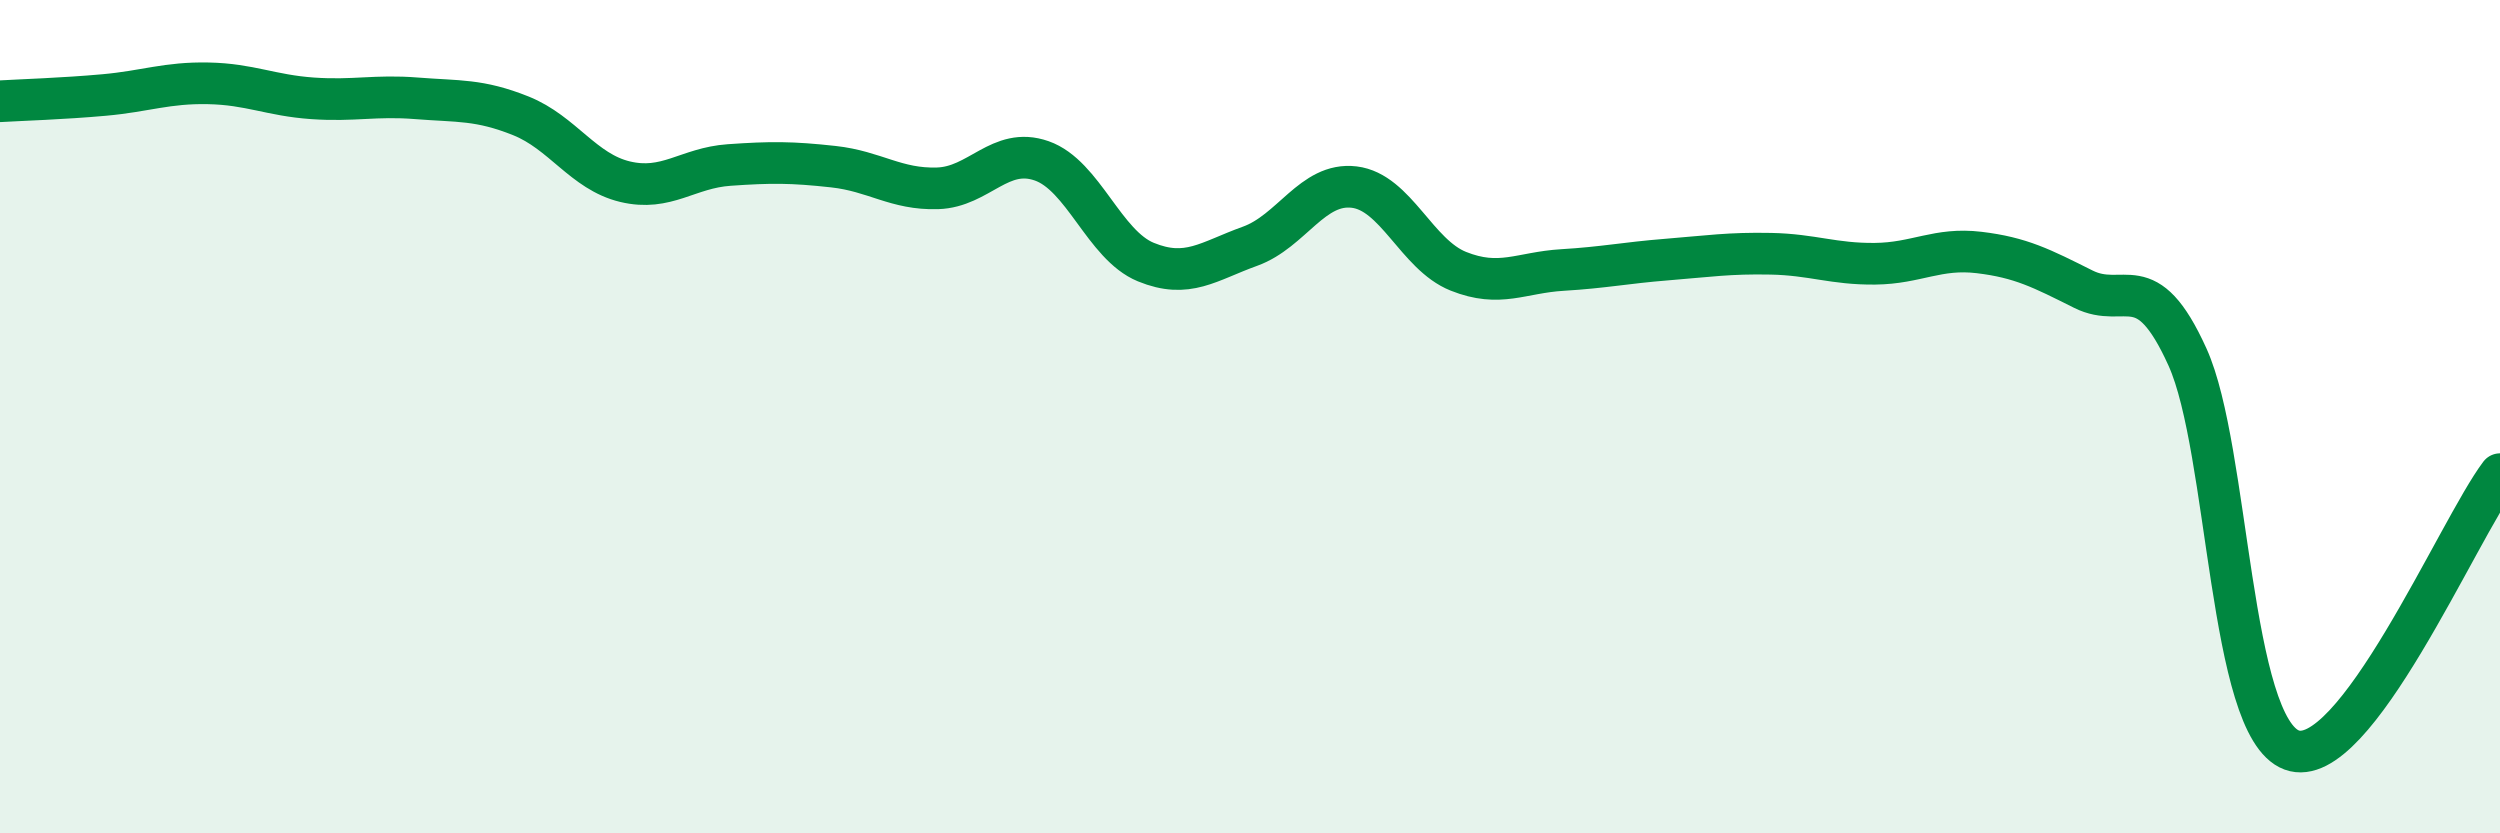
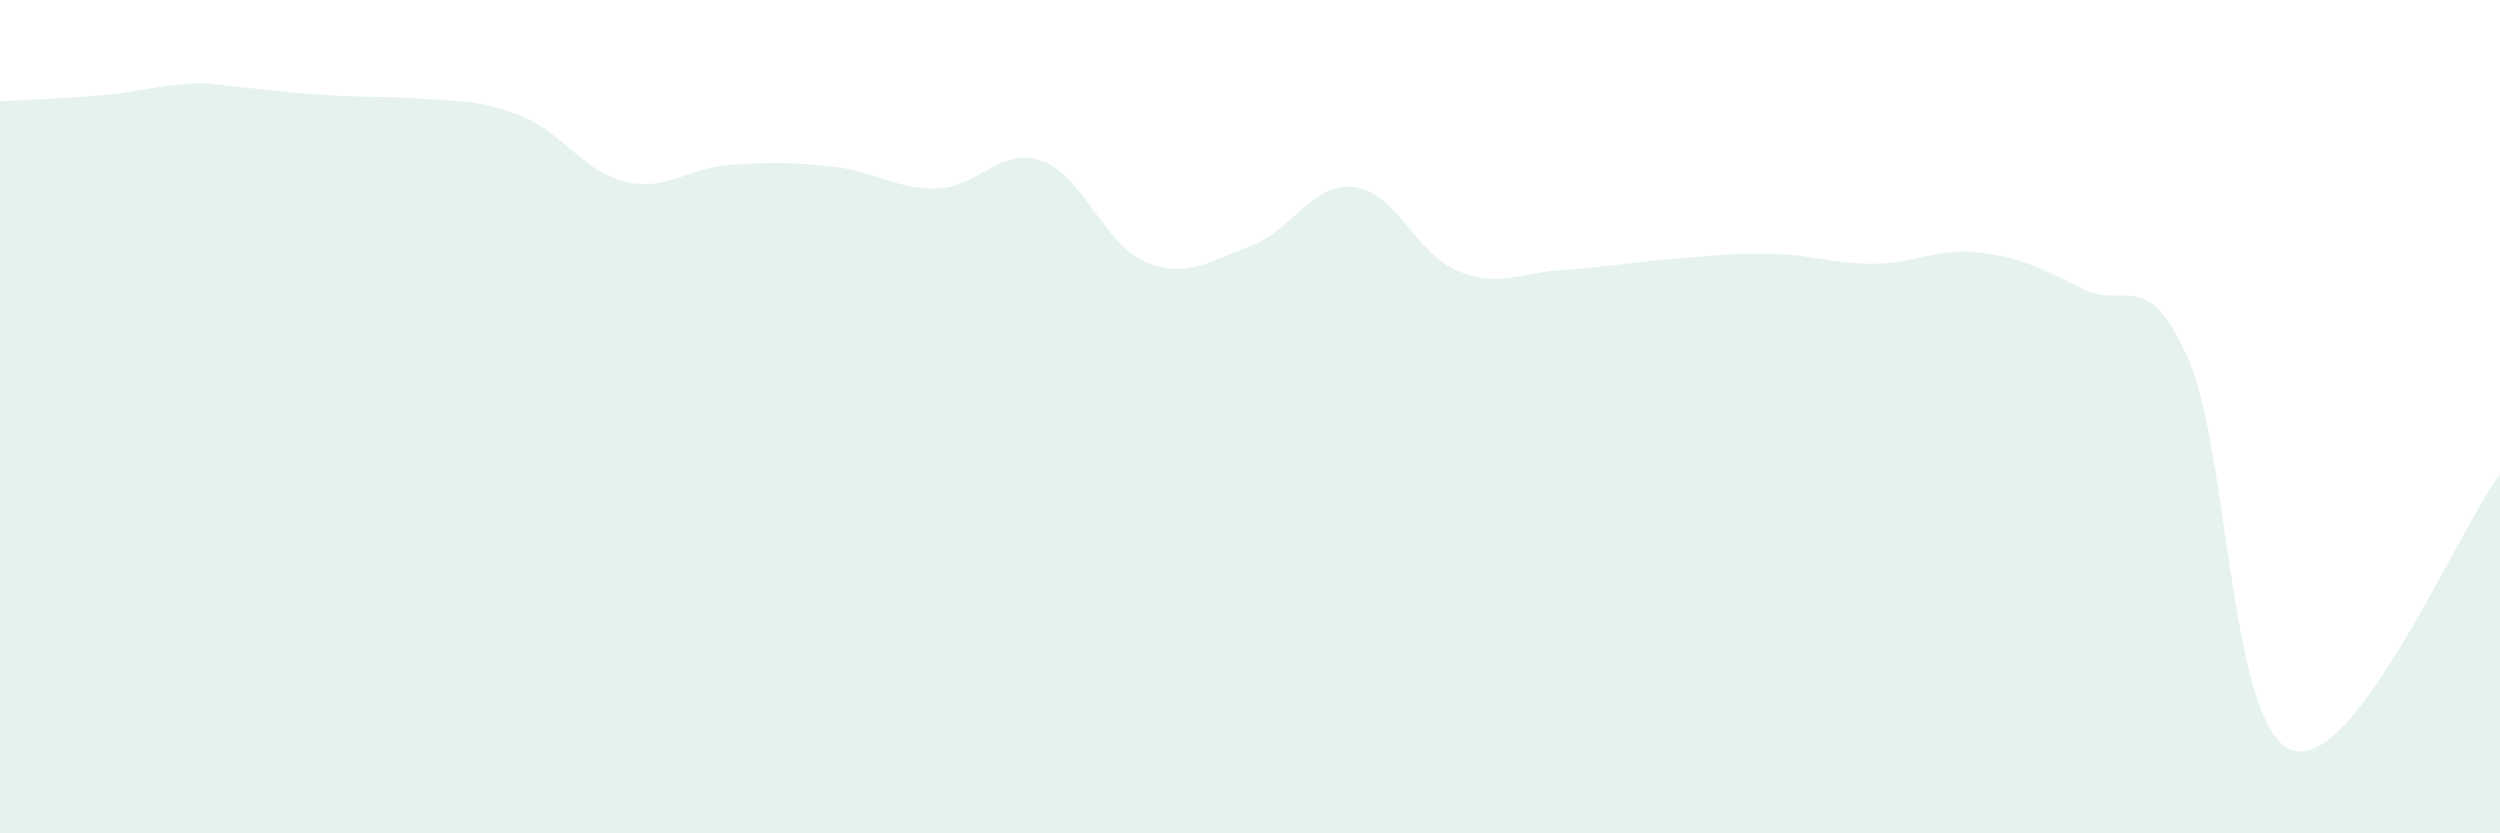
<svg xmlns="http://www.w3.org/2000/svg" width="60" height="20" viewBox="0 0 60 20">
-   <path d="M 0,2.43 C 0.5,2.4 1.5,2.37 2.5,2.28 C 3.5,2.19 4,1.98 5,2 C 6,2.02 6.5,2.29 7.5,2.36 C 8.5,2.43 9,2.28 10,2.36 C 11,2.44 11.5,2.38 12.5,2.78 C 13.5,3.18 14,4.12 15,4.36 C 16,4.6 16.5,4.03 17.5,3.96 C 18.5,3.89 19,3.89 20,4 C 21,4.11 21.5,4.55 22.5,4.52 C 23.5,4.49 24,3.51 25,3.86 C 26,4.21 26.5,5.88 27.5,6.29 C 28.5,6.7 29,6.27 30,5.91 C 31,5.55 31.5,4.37 32.5,4.49 C 33.5,4.61 34,6.11 35,6.51 C 36,6.91 36.5,6.54 37.5,6.48 C 38.5,6.42 39,6.31 40,6.23 C 41,6.15 41.5,6.07 42.5,6.09 C 43.5,6.11 44,6.34 45,6.33 C 46,6.32 46.5,5.94 47.5,6.06 C 48.5,6.18 49,6.44 50,6.94 C 51,7.44 51.5,6.36 52.5,8.57 C 53.5,10.78 53.5,17.44 55,18 C 56.5,18.56 59,12.7 60,11.38L60 20L0 20Z" fill="#008740" opacity="0.1" stroke-linecap="round" stroke-linejoin="round" />
-   <path d="M 0,2.43 C 0.5,2.4 1.5,2.37 2.5,2.28 C 3.5,2.19 4,1.98 5,2 C 6,2.02 6.5,2.29 7.5,2.36 C 8.5,2.43 9,2.28 10,2.36 C 11,2.44 11.5,2.38 12.5,2.78 C 13.5,3.18 14,4.12 15,4.36 C 16,4.6 16.5,4.03 17.5,3.96 C 18.5,3.89 19,3.89 20,4 C 21,4.11 21.5,4.55 22.5,4.52 C 23.5,4.49 24,3.51 25,3.86 C 26,4.21 26.5,5.88 27.5,6.29 C 28.5,6.7 29,6.27 30,5.91 C 31,5.55 31.5,4.37 32.5,4.49 C 33.5,4.61 34,6.11 35,6.51 C 36,6.91 36.5,6.54 37.5,6.48 C 38.5,6.42 39,6.31 40,6.23 C 41,6.15 41.5,6.07 42.5,6.09 C 43.5,6.11 44,6.34 45,6.33 C 46,6.32 46.5,5.94 47.5,6.06 C 48.5,6.18 49,6.44 50,6.94 C 51,7.44 51.5,6.36 52.5,8.57 C 53.5,10.78 53.5,17.44 55,18 C 56.5,18.56 59,12.7 60,11.38" stroke="#008740" stroke-width="1" fill="none" stroke-linecap="round" stroke-linejoin="round" />
+   <path d="M 0,2.43 C 0.5,2.4 1.5,2.37 2.5,2.28 C 3.5,2.19 4,1.98 5,2 C 8.5,2.43 9,2.28 10,2.36 C 11,2.44 11.5,2.38 12.5,2.78 C 13.5,3.18 14,4.12 15,4.36 C 16,4.6 16.5,4.03 17.5,3.96 C 18.5,3.89 19,3.89 20,4 C 21,4.11 21.5,4.55 22.5,4.52 C 23.5,4.49 24,3.51 25,3.86 C 26,4.21 26.5,5.88 27.5,6.29 C 28.5,6.7 29,6.27 30,5.91 C 31,5.55 31.5,4.37 32.5,4.49 C 33.5,4.61 34,6.11 35,6.51 C 36,6.91 36.5,6.54 37.5,6.48 C 38.5,6.42 39,6.31 40,6.23 C 41,6.15 41.5,6.07 42.5,6.09 C 43.5,6.11 44,6.34 45,6.33 C 46,6.32 46.5,5.94 47.5,6.06 C 48.5,6.18 49,6.44 50,6.94 C 51,7.44 51.5,6.36 52.5,8.57 C 53.5,10.78 53.5,17.44 55,18 C 56.5,18.56 59,12.7 60,11.38L60 20L0 20Z" fill="#008740" opacity="0.1" stroke-linecap="round" stroke-linejoin="round" />
</svg>